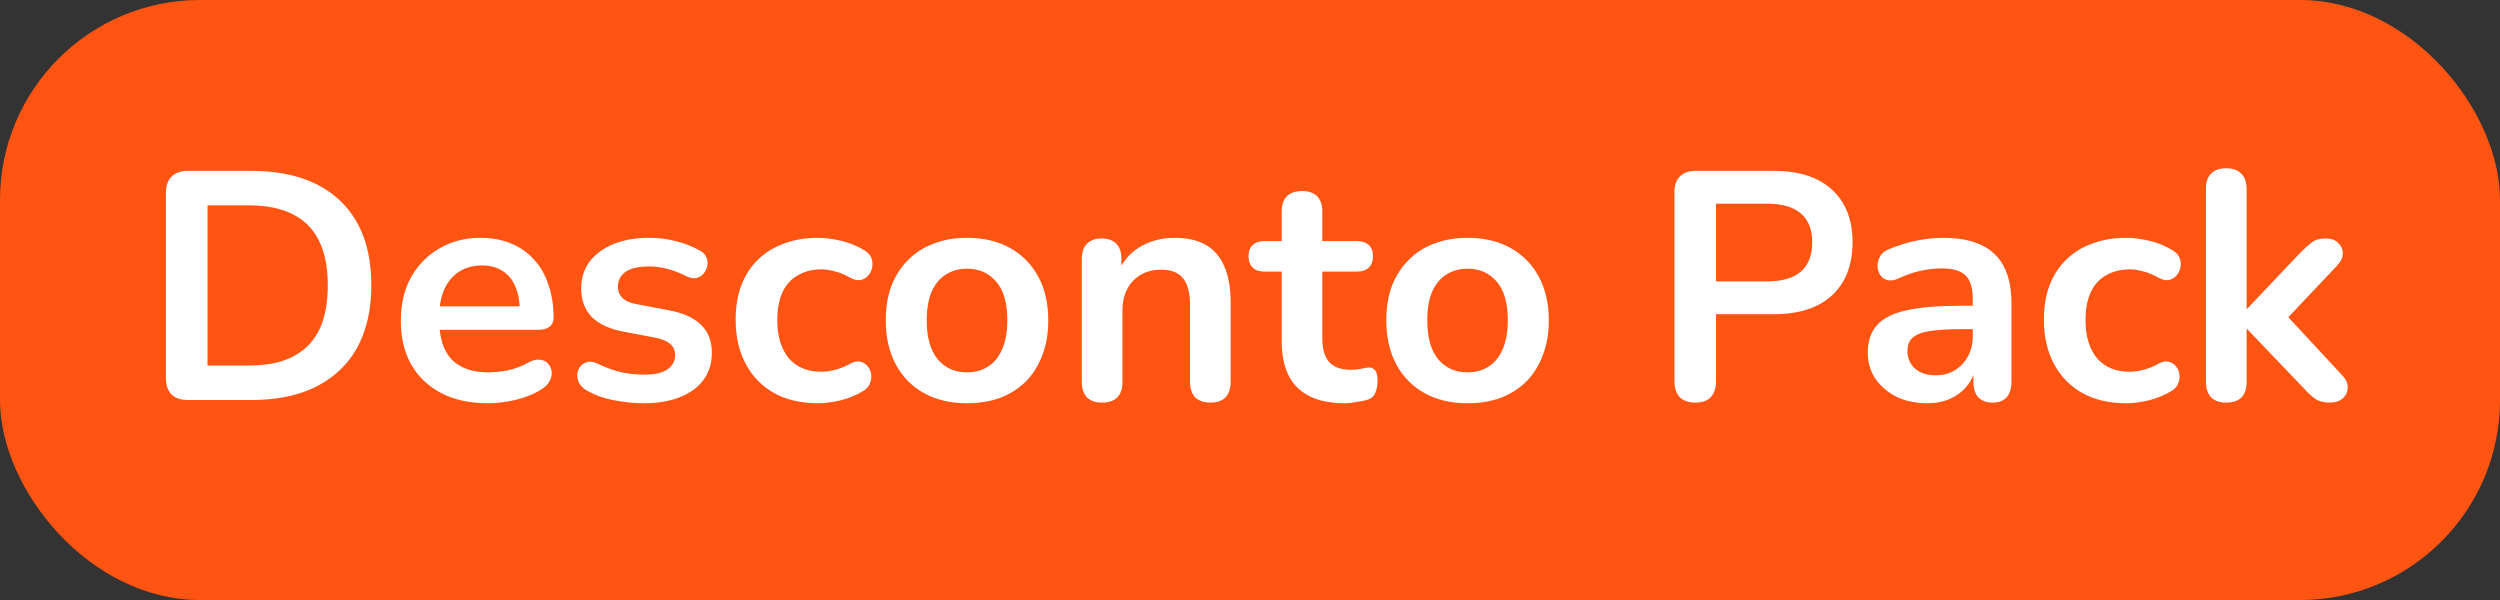
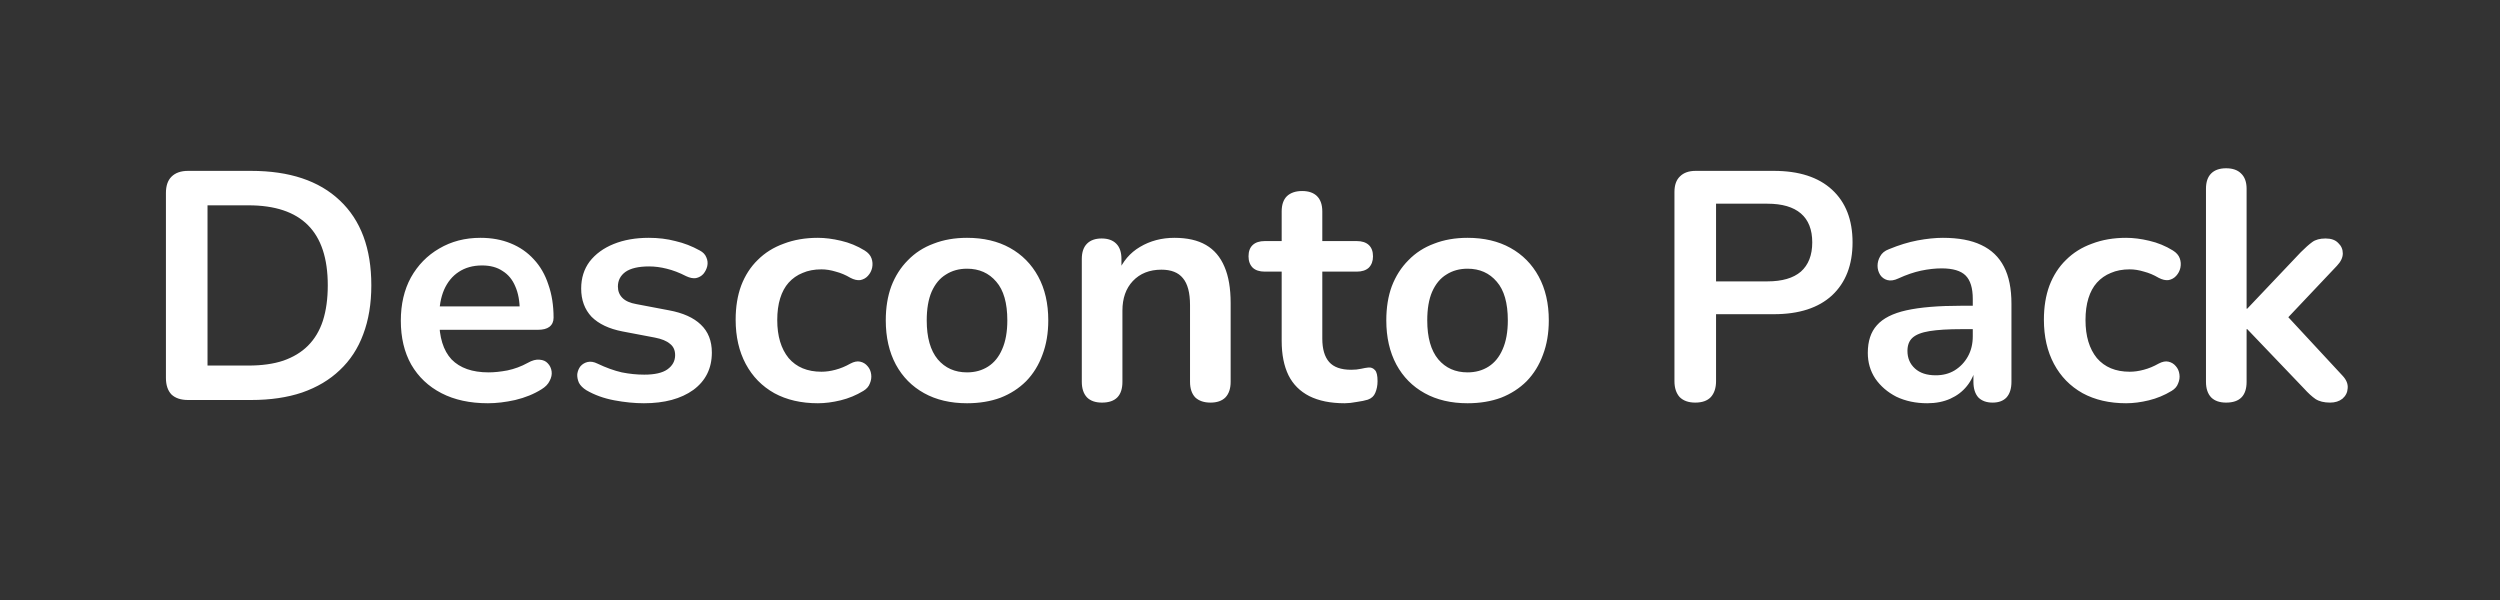
<svg xmlns="http://www.w3.org/2000/svg" width="100" height="24" viewBox="0 0 100 24" fill="none">
  <rect x="0" y="0" width="100" height="24" fill="#333333" stroke="none" />
-   <rect width="100" height="24" rx="8" fill="#FF5412" />
  <path d="M7.521 16C7.235 16 7.014 15.926 6.858 15.779C6.711 15.623 6.637 15.402 6.637 15.116V7.719C6.637 7.433 6.711 7.216 6.858 7.069C7.014 6.913 7.235 6.835 7.521 6.835H10.043C11.577 6.835 12.76 7.229 13.592 8.018C14.433 8.807 14.853 9.938 14.853 11.411C14.853 12.148 14.745 12.802 14.528 13.374C14.32 13.937 14.008 14.414 13.592 14.804C13.185 15.194 12.682 15.493 12.084 15.701C11.495 15.9 10.815 16 10.043 16H7.521ZM8.301 14.622H9.939C10.477 14.622 10.94 14.557 11.33 14.427C11.729 14.288 12.058 14.089 12.318 13.829C12.587 13.56 12.786 13.227 12.916 12.828C13.046 12.421 13.111 11.948 13.111 11.411C13.111 10.336 12.847 9.535 12.318 9.006C11.79 8.477 10.997 8.213 9.939 8.213H8.301V14.622ZM19.517 16.13C18.797 16.13 18.178 15.996 17.658 15.727C17.138 15.458 16.735 15.077 16.449 14.583C16.171 14.089 16.033 13.504 16.033 12.828C16.033 12.169 16.167 11.593 16.436 11.099C16.713 10.605 17.09 10.219 17.567 9.942C18.052 9.656 18.602 9.513 19.218 9.513C19.668 9.513 20.071 9.587 20.427 9.734C20.791 9.881 21.098 10.094 21.35 10.371C21.61 10.648 21.805 10.986 21.935 11.385C22.073 11.775 22.143 12.217 22.143 12.711C22.143 12.867 22.086 12.988 21.974 13.075C21.87 13.153 21.718 13.192 21.519 13.192H17.346V12.256H20.999L20.791 12.451C20.791 12.052 20.73 11.719 20.609 11.45C20.496 11.181 20.327 10.978 20.102 10.839C19.885 10.692 19.612 10.618 19.283 10.618C18.919 10.618 18.607 10.705 18.347 10.878C18.095 11.043 17.9 11.281 17.762 11.593C17.632 11.896 17.567 12.26 17.567 12.685V12.776C17.567 13.487 17.731 14.02 18.061 14.375C18.399 14.722 18.893 14.895 19.543 14.895C19.768 14.895 20.019 14.869 20.297 14.817C20.583 14.756 20.851 14.657 21.103 14.518C21.285 14.414 21.445 14.371 21.584 14.388C21.722 14.397 21.831 14.444 21.909 14.531C21.995 14.618 22.047 14.726 22.065 14.856C22.082 14.977 22.056 15.103 21.987 15.233C21.926 15.363 21.818 15.476 21.662 15.571C21.358 15.762 21.007 15.905 20.609 16C20.219 16.087 19.855 16.13 19.517 16.13ZM25.756 16.13C25.384 16.13 24.989 16.091 24.573 16.013C24.157 15.935 23.785 15.801 23.456 15.61C23.317 15.523 23.217 15.424 23.157 15.311C23.105 15.19 23.083 15.073 23.091 14.96C23.109 14.839 23.152 14.735 23.221 14.648C23.299 14.561 23.395 14.505 23.508 14.479C23.629 14.453 23.759 14.475 23.898 14.544C24.244 14.709 24.569 14.826 24.872 14.895C25.176 14.956 25.475 14.986 25.77 14.986C26.186 14.986 26.493 14.917 26.692 14.778C26.901 14.631 27.005 14.44 27.005 14.206C27.005 14.007 26.935 13.855 26.797 13.751C26.666 13.638 26.467 13.556 26.198 13.504L24.898 13.257C24.361 13.153 23.95 12.958 23.663 12.672C23.386 12.377 23.247 12 23.247 11.541C23.247 11.125 23.36 10.765 23.585 10.462C23.82 10.159 24.14 9.925 24.547 9.76C24.955 9.595 25.423 9.513 25.951 9.513C26.333 9.513 26.688 9.556 27.017 9.643C27.355 9.721 27.68 9.847 27.992 10.02C28.122 10.089 28.209 10.18 28.253 10.293C28.305 10.406 28.317 10.523 28.291 10.644C28.265 10.757 28.213 10.861 28.136 10.956C28.058 11.043 27.958 11.099 27.837 11.125C27.724 11.142 27.594 11.116 27.447 11.047C27.178 10.908 26.918 10.809 26.666 10.748C26.424 10.687 26.19 10.657 25.965 10.657C25.54 10.657 25.224 10.731 25.015 10.878C24.816 11.025 24.716 11.22 24.716 11.463C24.716 11.645 24.777 11.797 24.898 11.918C25.02 12.039 25.206 12.122 25.457 12.165L26.758 12.412C27.321 12.516 27.745 12.707 28.032 12.984C28.326 13.261 28.474 13.634 28.474 14.102C28.474 14.735 28.227 15.233 27.733 15.597C27.238 15.952 26.58 16.13 25.756 16.13ZM32.715 16.13C32.048 16.13 31.467 15.996 30.973 15.727C30.479 15.45 30.098 15.06 29.829 14.557C29.561 14.054 29.426 13.465 29.426 12.789C29.426 12.278 29.5 11.823 29.647 11.424C29.803 11.017 30.024 10.674 30.31 10.397C30.596 10.111 30.943 9.894 31.35 9.747C31.758 9.591 32.212 9.513 32.715 9.513C33.001 9.513 33.309 9.552 33.638 9.63C33.976 9.708 34.292 9.838 34.587 10.02C34.726 10.107 34.817 10.211 34.86 10.332C34.904 10.453 34.912 10.579 34.886 10.709C34.86 10.83 34.804 10.939 34.717 11.034C34.639 11.121 34.539 11.177 34.418 11.203C34.297 11.22 34.163 11.19 34.015 11.112C33.825 10.999 33.63 10.917 33.43 10.865C33.231 10.804 33.04 10.774 32.858 10.774C32.572 10.774 32.321 10.822 32.104 10.917C31.887 11.004 31.701 11.134 31.545 11.307C31.398 11.472 31.285 11.68 31.207 11.931C31.129 12.182 31.09 12.473 31.09 12.802C31.09 13.443 31.242 13.95 31.545 14.323C31.857 14.687 32.295 14.869 32.858 14.869C33.04 14.869 33.227 14.843 33.417 14.791C33.617 14.739 33.816 14.657 34.015 14.544C34.163 14.466 34.292 14.44 34.405 14.466C34.526 14.492 34.626 14.553 34.704 14.648C34.782 14.735 34.83 14.843 34.847 14.973C34.864 15.094 34.847 15.216 34.795 15.337C34.752 15.458 34.665 15.558 34.535 15.636C34.249 15.809 33.946 15.935 33.625 16.013C33.304 16.091 33.001 16.13 32.715 16.13ZM38.681 16.13C38.022 16.13 37.45 15.996 36.965 15.727C36.48 15.458 36.103 15.077 35.834 14.583C35.565 14.08 35.431 13.491 35.431 12.815C35.431 12.304 35.505 11.849 35.652 11.45C35.808 11.043 36.029 10.696 36.315 10.41C36.601 10.115 36.943 9.894 37.342 9.747C37.741 9.591 38.187 9.513 38.681 9.513C39.34 9.513 39.912 9.647 40.397 9.916C40.882 10.185 41.259 10.566 41.528 11.06C41.797 11.554 41.931 12.139 41.931 12.815C41.931 13.326 41.853 13.786 41.697 14.193C41.55 14.6 41.333 14.951 41.047 15.246C40.761 15.532 40.419 15.753 40.02 15.909C39.621 16.056 39.175 16.13 38.681 16.13ZM38.681 14.895C39.002 14.895 39.283 14.817 39.526 14.661C39.769 14.505 39.955 14.275 40.085 13.972C40.224 13.66 40.293 13.274 40.293 12.815C40.293 12.122 40.146 11.606 39.851 11.268C39.556 10.921 39.166 10.748 38.681 10.748C38.36 10.748 38.079 10.826 37.836 10.982C37.593 11.129 37.403 11.359 37.264 11.671C37.134 11.974 37.069 12.356 37.069 12.815C37.069 13.5 37.216 14.02 37.511 14.375C37.806 14.722 38.196 14.895 38.681 14.895ZM44.078 16.104C43.818 16.104 43.619 16.035 43.48 15.896C43.342 15.749 43.272 15.541 43.272 15.272V10.358C43.272 10.089 43.342 9.886 43.48 9.747C43.619 9.608 43.814 9.539 44.065 9.539C44.317 9.539 44.512 9.608 44.65 9.747C44.789 9.886 44.858 10.089 44.858 10.358V11.242L44.715 10.917C44.906 10.458 45.201 10.111 45.599 9.877C46.007 9.634 46.466 9.513 46.977 9.513C47.489 9.513 47.909 9.608 48.238 9.799C48.568 9.99 48.815 10.28 48.979 10.67C49.144 11.051 49.226 11.537 49.226 12.126V15.272C49.226 15.541 49.157 15.749 49.018 15.896C48.88 16.035 48.68 16.104 48.42 16.104C48.16 16.104 47.957 16.035 47.809 15.896C47.671 15.749 47.601 15.541 47.601 15.272V12.204C47.601 11.71 47.506 11.35 47.315 11.125C47.133 10.9 46.847 10.787 46.457 10.787C45.981 10.787 45.599 10.939 45.313 11.242C45.036 11.537 44.897 11.931 44.897 12.425V15.272C44.897 15.827 44.624 16.104 44.078 16.104ZM53.789 16.13C53.225 16.13 52.753 16.035 52.372 15.844C51.999 15.653 51.722 15.376 51.54 15.012C51.358 14.639 51.267 14.18 51.267 13.634V10.865H50.591C50.383 10.865 50.222 10.813 50.11 10.709C49.997 10.596 49.941 10.445 49.941 10.254C49.941 10.055 49.997 9.903 50.11 9.799C50.222 9.695 50.383 9.643 50.591 9.643H51.267V8.46C51.267 8.191 51.336 7.988 51.475 7.849C51.622 7.71 51.826 7.641 52.086 7.641C52.346 7.641 52.545 7.71 52.684 7.849C52.822 7.988 52.892 8.191 52.892 8.46V9.643H54.27C54.478 9.643 54.638 9.695 54.751 9.799C54.863 9.903 54.92 10.055 54.92 10.254C54.92 10.445 54.863 10.596 54.751 10.709C54.638 10.813 54.478 10.865 54.27 10.865H52.892V13.543C52.892 13.959 52.983 14.271 53.165 14.479C53.347 14.687 53.641 14.791 54.049 14.791C54.196 14.791 54.326 14.778 54.439 14.752C54.551 14.726 54.651 14.709 54.738 14.7C54.842 14.691 54.928 14.726 54.998 14.804C55.067 14.873 55.102 15.021 55.102 15.246C55.102 15.419 55.071 15.575 55.011 15.714C54.959 15.844 54.859 15.935 54.712 15.987C54.599 16.022 54.452 16.052 54.27 16.078C54.088 16.113 53.927 16.13 53.789 16.13ZM58.702 16.13C58.043 16.13 57.471 15.996 56.986 15.727C56.5 15.458 56.123 15.077 55.855 14.583C55.586 14.08 55.452 13.491 55.452 12.815C55.452 12.304 55.525 11.849 55.672 11.45C55.828 11.043 56.05 10.696 56.336 10.41C56.621 10.115 56.964 9.894 57.362 9.747C57.761 9.591 58.208 9.513 58.702 9.513C59.36 9.513 59.932 9.647 60.417 9.916C60.903 10.185 61.28 10.566 61.548 11.06C61.817 11.554 61.952 12.139 61.952 12.815C61.952 13.326 61.873 13.786 61.718 14.193C61.57 14.6 61.353 14.951 61.068 15.246C60.782 15.532 60.439 15.753 60.041 15.909C59.642 16.056 59.196 16.13 58.702 16.13ZM58.702 14.895C59.022 14.895 59.304 14.817 59.547 14.661C59.789 14.505 59.975 14.275 60.105 13.972C60.244 13.66 60.313 13.274 60.313 12.815C60.313 12.122 60.166 11.606 59.871 11.268C59.577 10.921 59.187 10.748 58.702 10.748C58.381 10.748 58.099 10.826 57.856 10.982C57.614 11.129 57.423 11.359 57.285 11.671C57.154 11.974 57.09 12.356 57.09 12.815C57.09 13.5 57.237 14.02 57.532 14.375C57.826 14.722 58.216 14.895 58.702 14.895ZM67.81 16.104C67.541 16.104 67.333 16.03 67.186 15.883C67.047 15.727 66.978 15.515 66.978 15.246V7.68C66.978 7.403 67.052 7.195 67.199 7.056C67.346 6.909 67.554 6.835 67.823 6.835H70.956C71.961 6.835 72.737 7.086 73.283 7.589C73.829 8.092 74.102 8.794 74.102 9.695C74.102 10.596 73.829 11.303 73.283 11.814C72.737 12.317 71.961 12.568 70.956 12.568H68.642V15.246C68.642 15.515 68.573 15.727 68.434 15.883C68.295 16.03 68.087 16.104 67.81 16.104ZM68.642 11.255H70.696C71.285 11.255 71.732 11.125 72.035 10.865C72.338 10.596 72.49 10.206 72.49 9.695C72.49 9.184 72.338 8.798 72.035 8.538C71.732 8.278 71.285 8.148 70.696 8.148H68.642V11.255ZM77.091 16.13C76.632 16.13 76.22 16.043 75.856 15.87C75.501 15.688 75.219 15.445 75.011 15.142C74.811 14.839 74.712 14.496 74.712 14.115C74.712 13.647 74.833 13.279 75.076 13.01C75.319 12.733 75.713 12.533 76.259 12.412C76.805 12.291 77.537 12.23 78.456 12.23H79.106V13.166H78.469C77.931 13.166 77.502 13.192 77.182 13.244C76.861 13.296 76.632 13.387 76.493 13.517C76.363 13.638 76.298 13.812 76.298 14.037C76.298 14.323 76.397 14.557 76.597 14.739C76.796 14.921 77.073 15.012 77.429 15.012C77.715 15.012 77.966 14.947 78.183 14.817C78.408 14.678 78.586 14.492 78.716 14.258C78.846 14.024 78.911 13.755 78.911 13.452V11.957C78.911 11.524 78.816 11.212 78.625 11.021C78.434 10.83 78.114 10.735 77.663 10.735C77.412 10.735 77.138 10.765 76.844 10.826C76.558 10.887 76.254 10.991 75.934 11.138C75.769 11.216 75.622 11.238 75.492 11.203C75.371 11.168 75.275 11.099 75.206 10.995C75.136 10.882 75.102 10.761 75.102 10.631C75.102 10.501 75.136 10.375 75.206 10.254C75.275 10.124 75.392 10.029 75.557 9.968C75.956 9.803 76.337 9.686 76.701 9.617C77.073 9.548 77.412 9.513 77.715 9.513C78.339 9.513 78.85 9.608 79.249 9.799C79.656 9.99 79.96 10.28 80.159 10.67C80.358 11.051 80.458 11.545 80.458 12.152V15.272C80.458 15.541 80.393 15.749 80.263 15.896C80.133 16.035 79.947 16.104 79.704 16.104C79.461 16.104 79.27 16.035 79.132 15.896C79.002 15.749 78.937 15.541 78.937 15.272V14.648H79.041C78.98 14.951 78.859 15.216 78.677 15.441C78.504 15.658 78.282 15.827 78.014 15.948C77.745 16.069 77.438 16.13 77.091 16.13ZM85.045 16.13C84.378 16.13 83.797 15.996 83.303 15.727C82.809 15.45 82.428 15.06 82.159 14.557C81.891 14.054 81.756 13.465 81.756 12.789C81.756 12.278 81.83 11.823 81.977 11.424C82.133 11.017 82.354 10.674 82.64 10.397C82.926 10.111 83.273 9.894 83.68 9.747C84.088 9.591 84.543 9.513 85.045 9.513C85.331 9.513 85.639 9.552 85.968 9.63C86.306 9.708 86.623 9.838 86.917 10.02C87.056 10.107 87.147 10.211 87.19 10.332C87.234 10.453 87.242 10.579 87.216 10.709C87.19 10.83 87.134 10.939 87.047 11.034C86.969 11.121 86.87 11.177 86.748 11.203C86.627 11.22 86.493 11.19 86.345 11.112C86.154 10.999 85.96 10.917 85.76 10.865C85.561 10.804 85.37 10.774 85.188 10.774C84.902 10.774 84.651 10.822 84.434 10.917C84.218 11.004 84.031 11.134 83.875 11.307C83.728 11.472 83.615 11.68 83.537 11.931C83.459 12.182 83.42 12.473 83.42 12.802C83.42 13.443 83.572 13.95 83.875 14.323C84.187 14.687 84.625 14.869 85.188 14.869C85.37 14.869 85.556 14.843 85.747 14.791C85.947 14.739 86.146 14.657 86.345 14.544C86.493 14.466 86.623 14.44 86.735 14.466C86.856 14.492 86.956 14.553 87.034 14.648C87.112 14.735 87.16 14.843 87.177 14.973C87.195 15.094 87.177 15.216 87.125 15.337C87.082 15.458 86.995 15.558 86.865 15.636C86.579 15.809 86.276 15.935 85.955 16.013C85.635 16.091 85.331 16.13 85.045 16.13ZM89.045 16.104C88.785 16.104 88.586 16.035 88.447 15.896C88.308 15.749 88.239 15.541 88.239 15.272V7.55C88.239 7.281 88.308 7.078 88.447 6.939C88.586 6.8 88.785 6.731 89.045 6.731C89.305 6.731 89.504 6.8 89.643 6.939C89.79 7.078 89.864 7.281 89.864 7.55V12.347H89.89L92.035 10.085C92.208 9.912 92.36 9.777 92.49 9.682C92.62 9.587 92.798 9.539 93.023 9.539C93.248 9.539 93.417 9.6 93.53 9.721C93.651 9.834 93.712 9.972 93.712 10.137C93.712 10.302 93.634 10.466 93.478 10.631L91.216 13.023V12.347L93.699 15.025C93.855 15.19 93.924 15.359 93.907 15.532C93.898 15.697 93.829 15.835 93.699 15.948C93.569 16.052 93.404 16.104 93.205 16.104C92.962 16.104 92.767 16.056 92.62 15.961C92.481 15.866 92.325 15.723 92.152 15.532L89.89 13.166H89.864V15.272C89.864 15.827 89.591 16.104 89.045 16.104Z" fill="white" />
</svg>